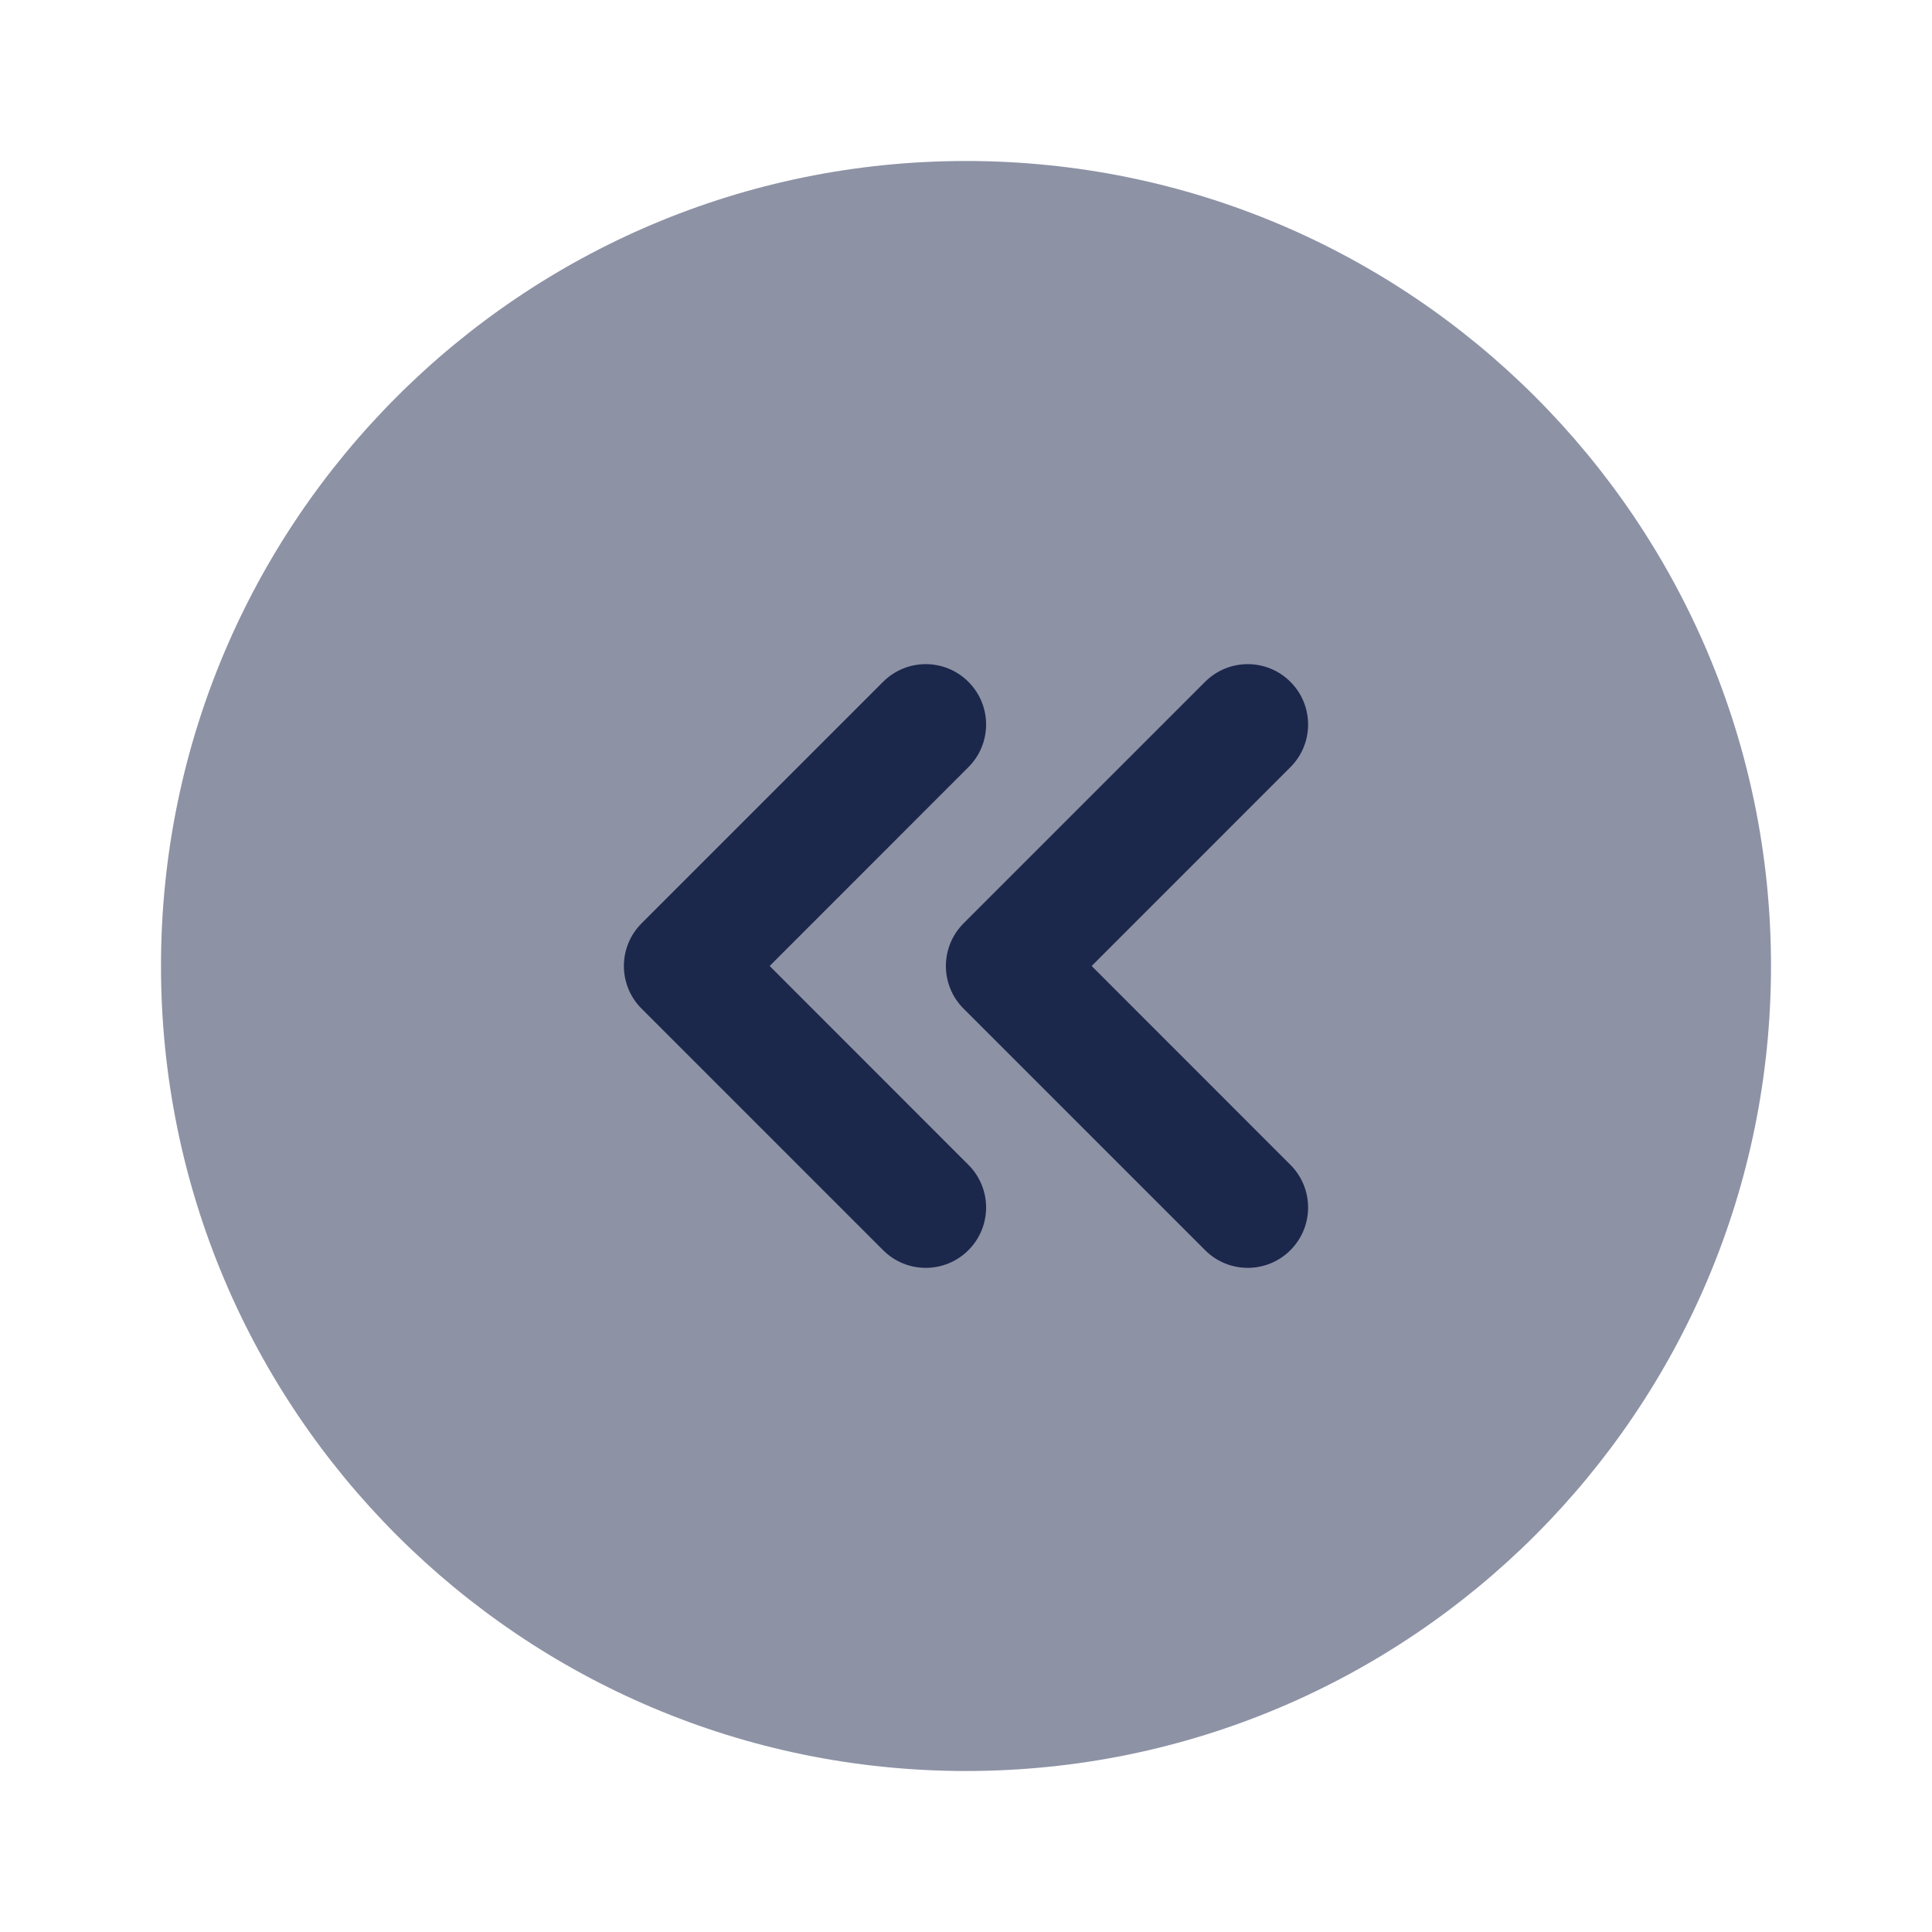
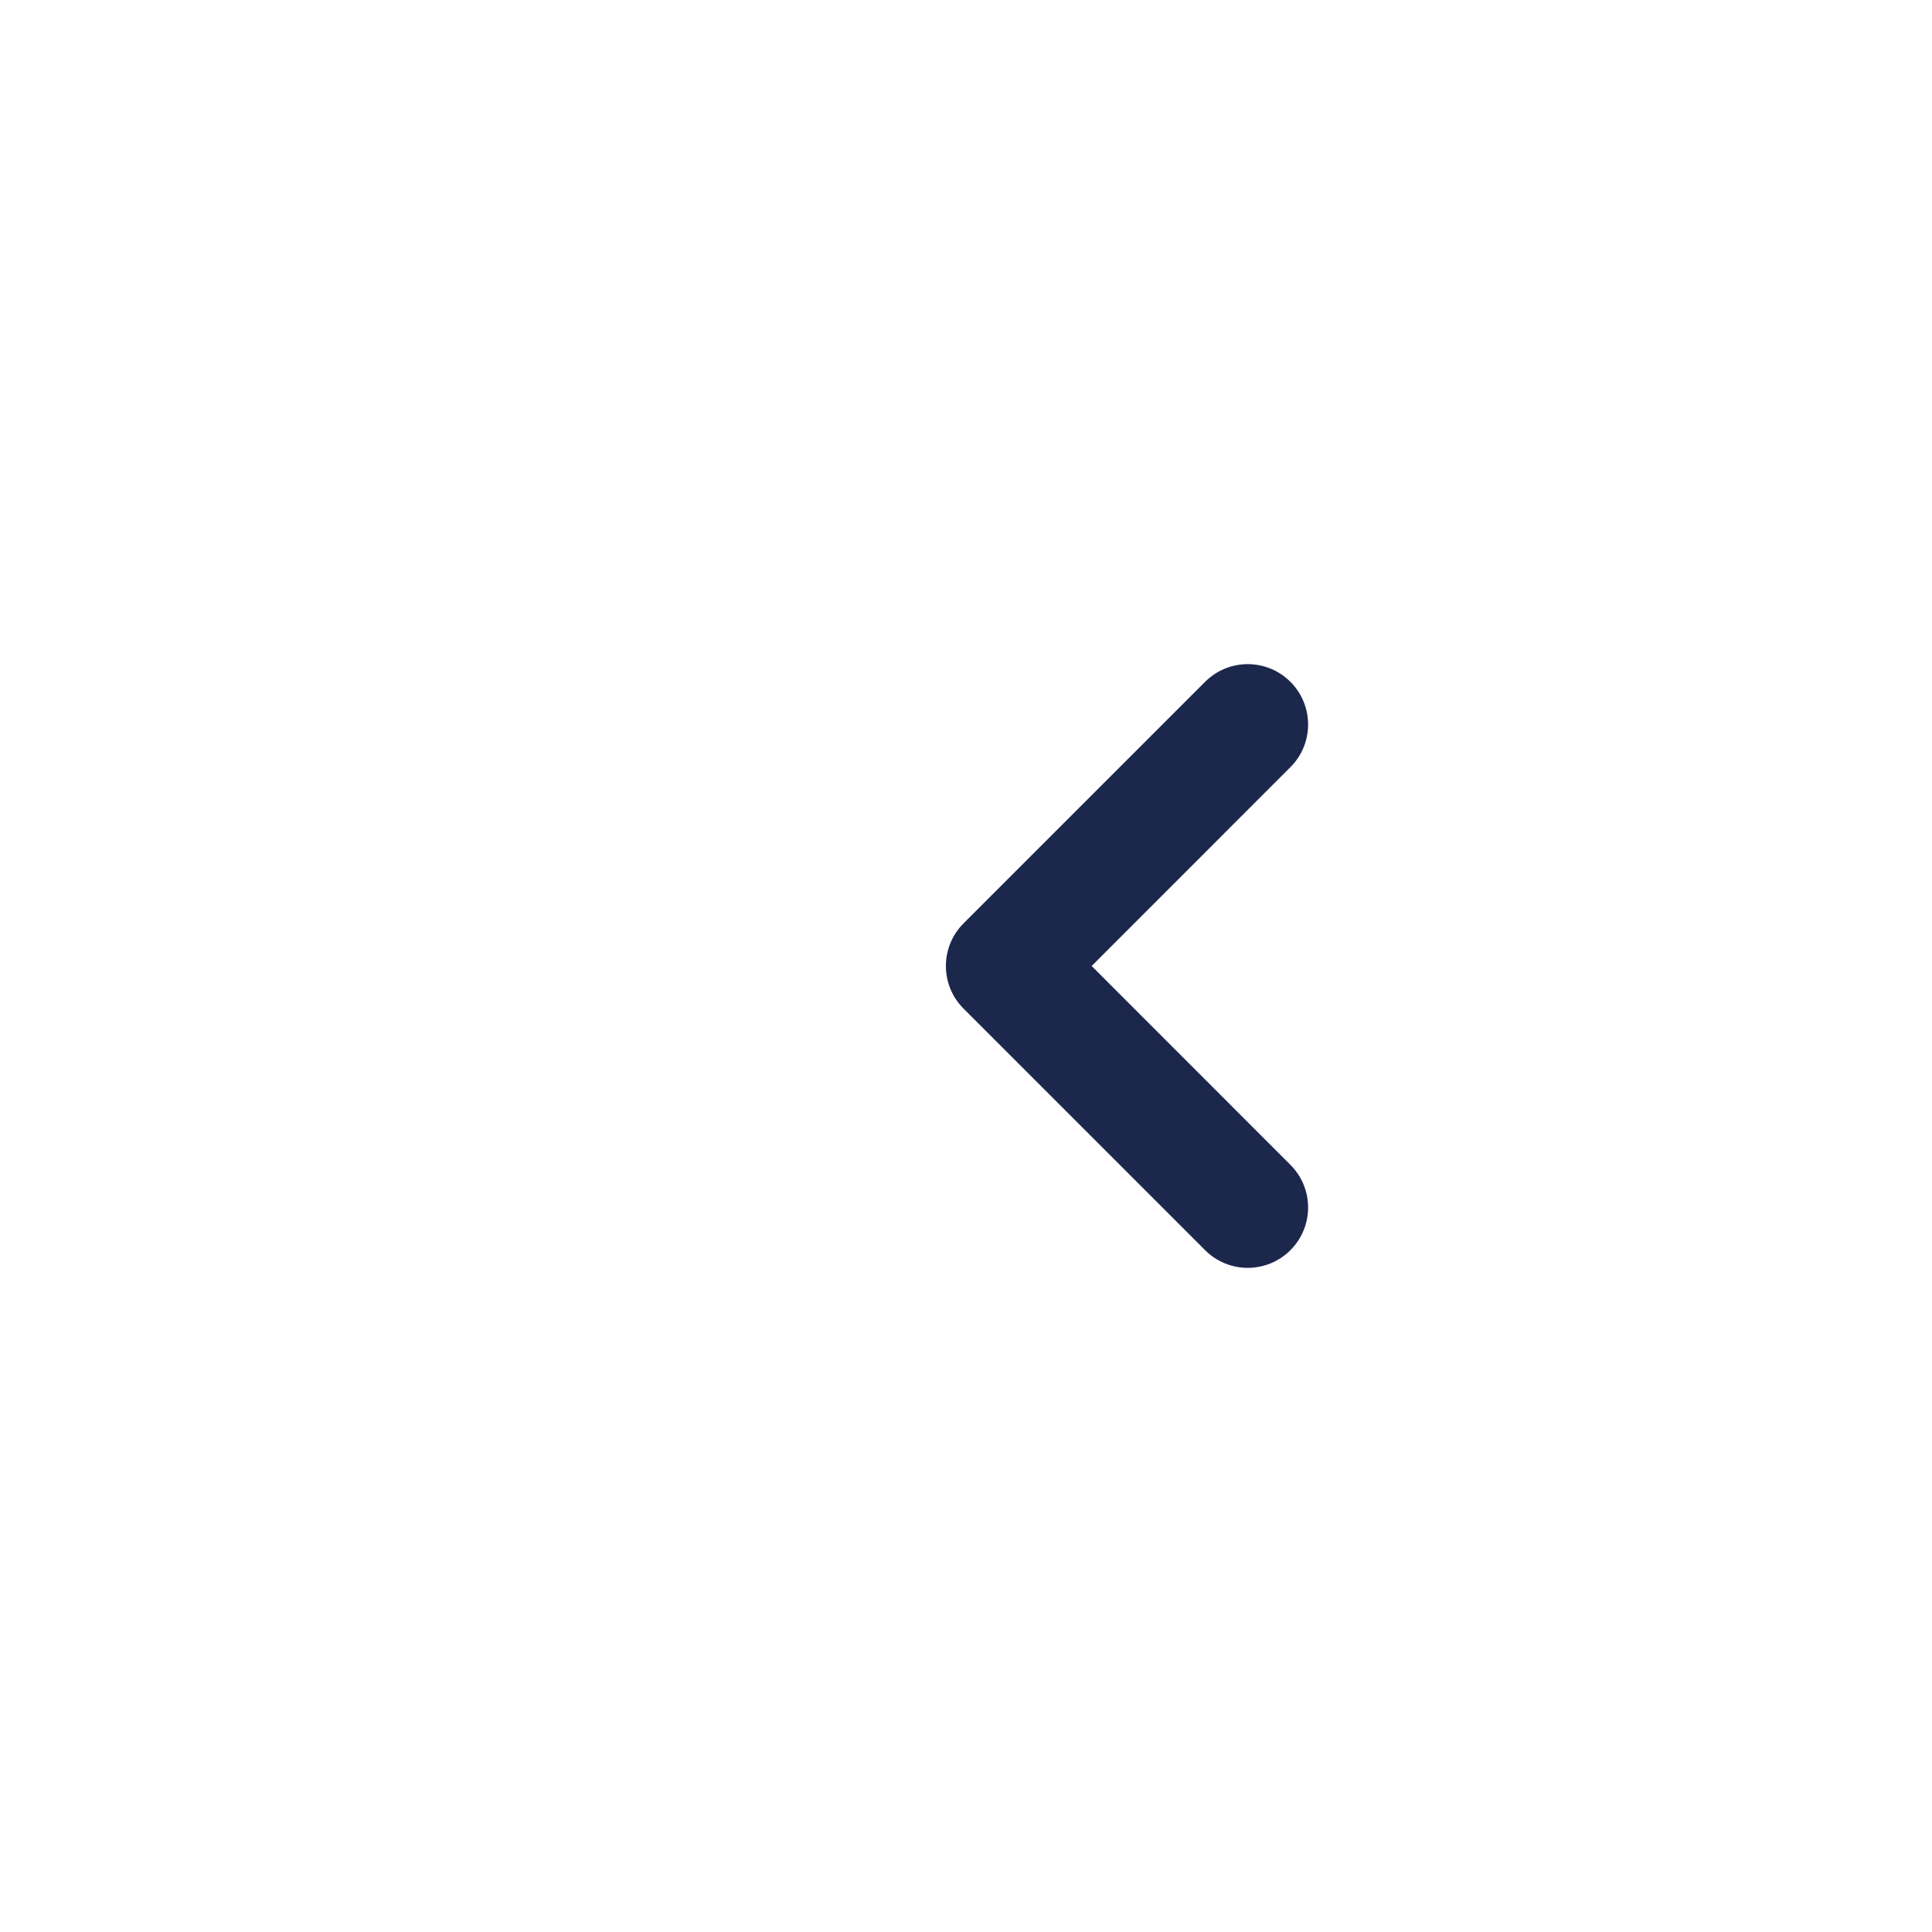
<svg xmlns="http://www.w3.org/2000/svg" width="800px" height="800px" viewBox="0 0 24 24" fill="none">
-   <path opacity="0.5" d="M22 12C22 6.477 17.523 2 12 2C6.477 2 2 6.477 2 12C2 17.523 6.477 22 12 22C17.523 22 22 17.523 22 12Z" fill="#1C274C" />
  <path d="M14.97 15.53C15.263 15.823 15.737 15.823 16.03 15.53C16.323 15.237 16.323 14.763 16.03 14.47L13.561 12L16.03 9.53C16.323 9.237 16.323 8.763 16.03 8.47C15.737 8.177 15.263 8.177 14.97 8.47L11.97 11.47C11.677 11.763 11.677 12.237 11.97 12.53L14.97 15.53Z" fill="#1C274C" />
-   <path d="M10.97 15.53C11.263 15.823 11.737 15.823 12.03 15.53C12.323 15.237 12.323 14.763 12.03 14.47L9.561 12L12.03 9.53C12.323 9.237 12.323 8.763 12.03 8.47C11.737 8.177 11.263 8.177 10.97 8.47L7.97 11.47C7.677 11.763 7.677 12.237 7.97 12.53L10.97 15.53Z" fill="#1C274C" />
</svg>